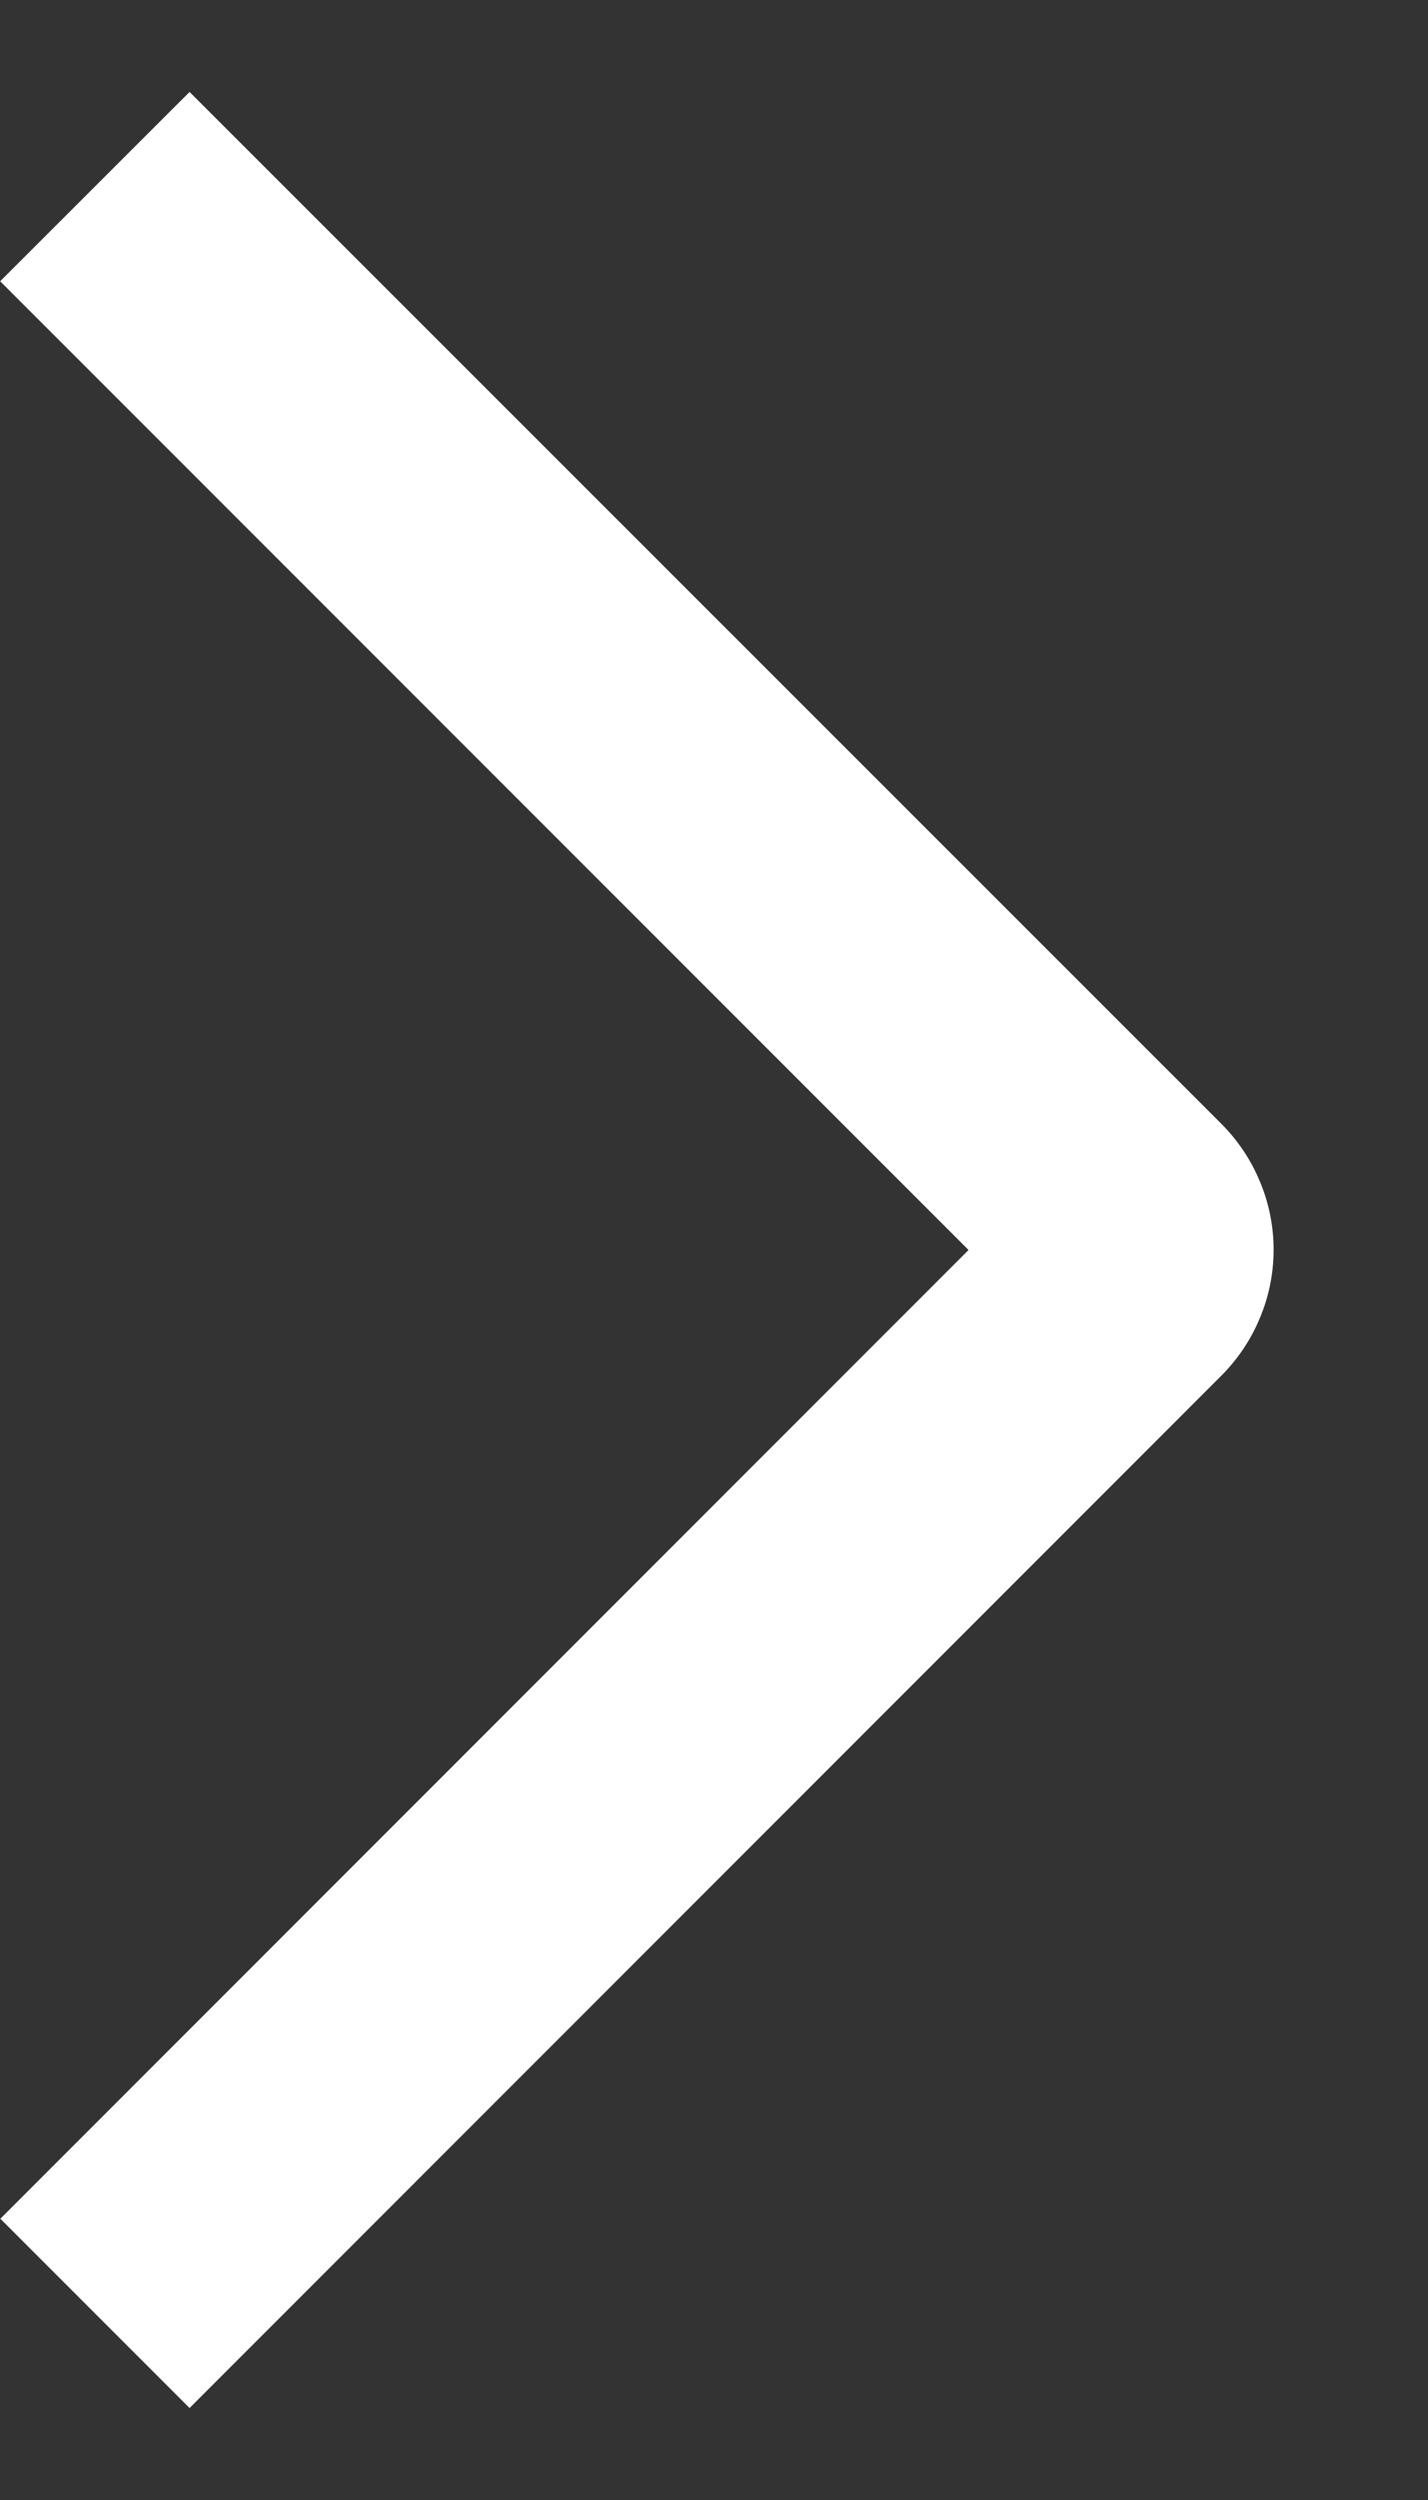
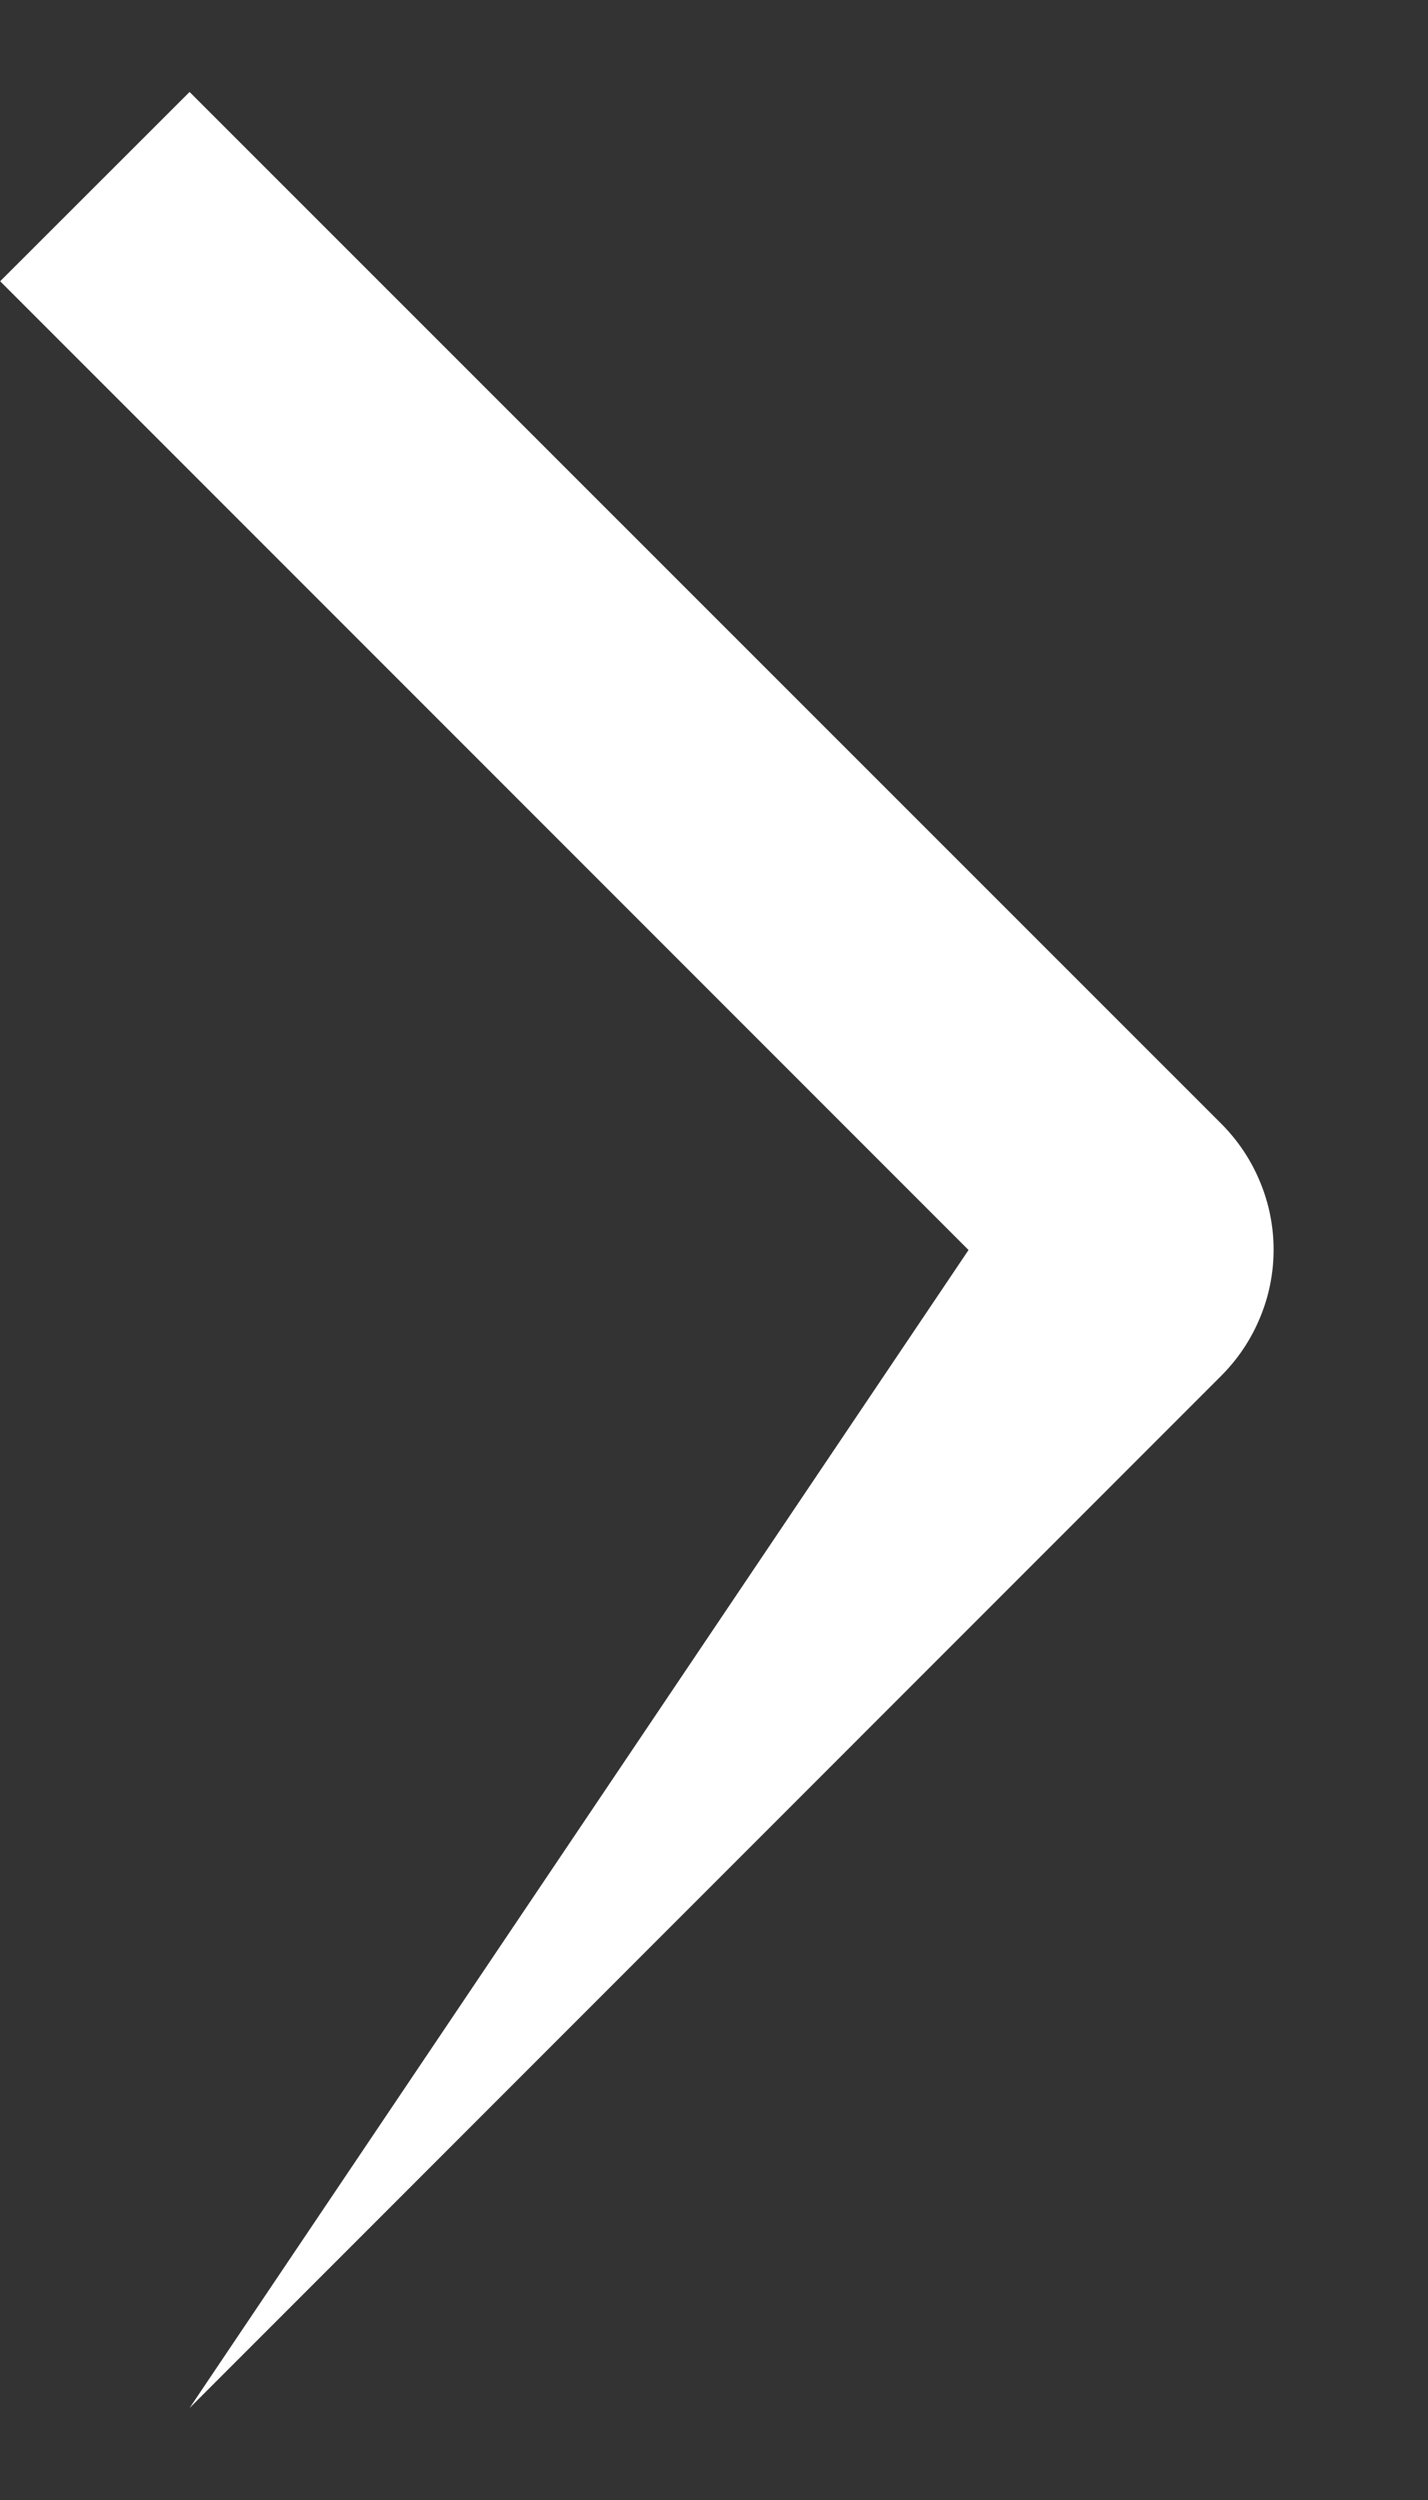
<svg xmlns="http://www.w3.org/2000/svg" width="8" height="14" viewBox="0 0 8 14" fill="none">
  <rect x="0" y="0" width="8" height="14" fill="#333333" stroke="none" />
-   <path d="M0.001 1.575L1.062 0.515L6.841 6.292C6.934 6.385 7.008 6.495 7.058 6.616C7.109 6.737 7.135 6.867 7.135 6.998C7.135 7.13 7.109 7.26 7.058 7.381C7.008 7.502 6.934 7.612 6.841 7.705L1.062 13.485L0.002 12.425L5.426 7L0.001 1.575Z" fill="white" />
+   <path d="M0.001 1.575L1.062 0.515L6.841 6.292C6.934 6.385 7.008 6.495 7.058 6.616C7.109 6.737 7.135 6.867 7.135 6.998C7.135 7.13 7.109 7.26 7.058 7.381C7.008 7.502 6.934 7.612 6.841 7.705L1.062 13.485L5.426 7L0.001 1.575Z" fill="white" />
</svg>